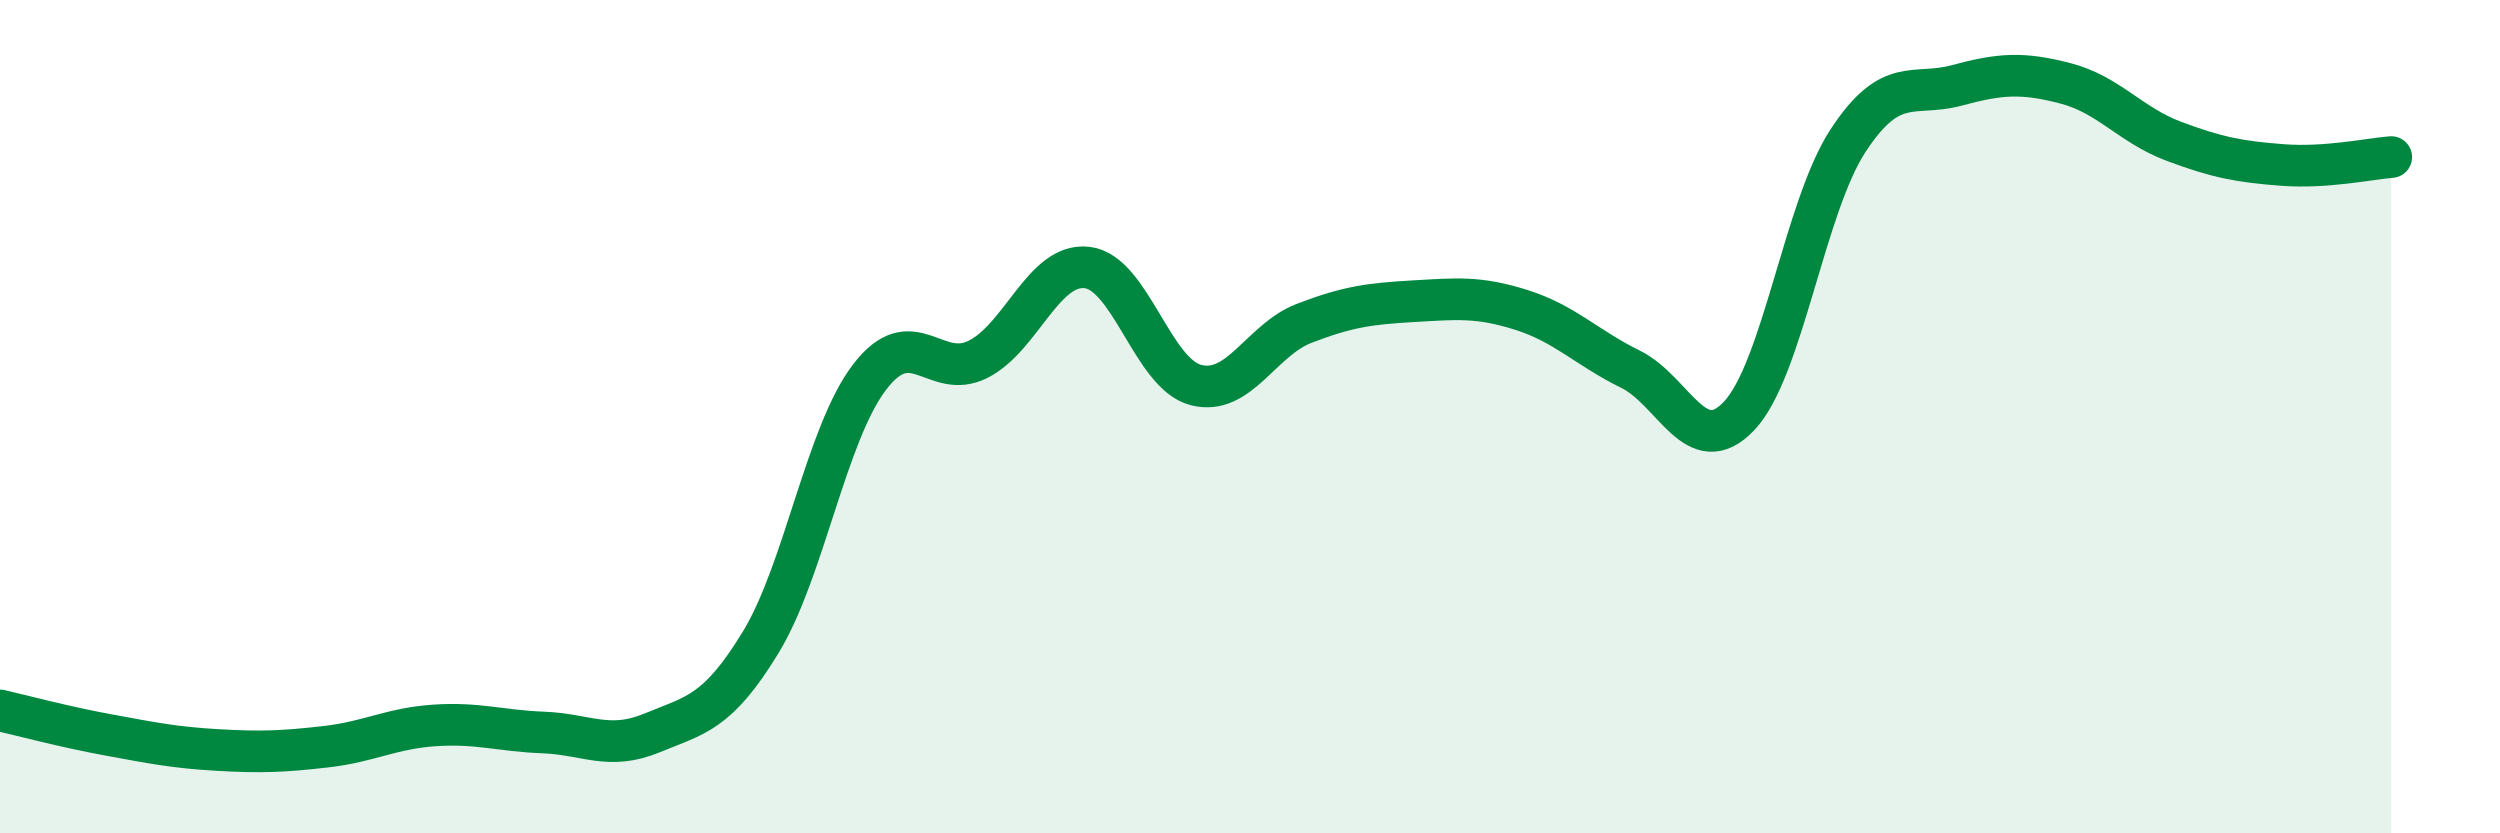
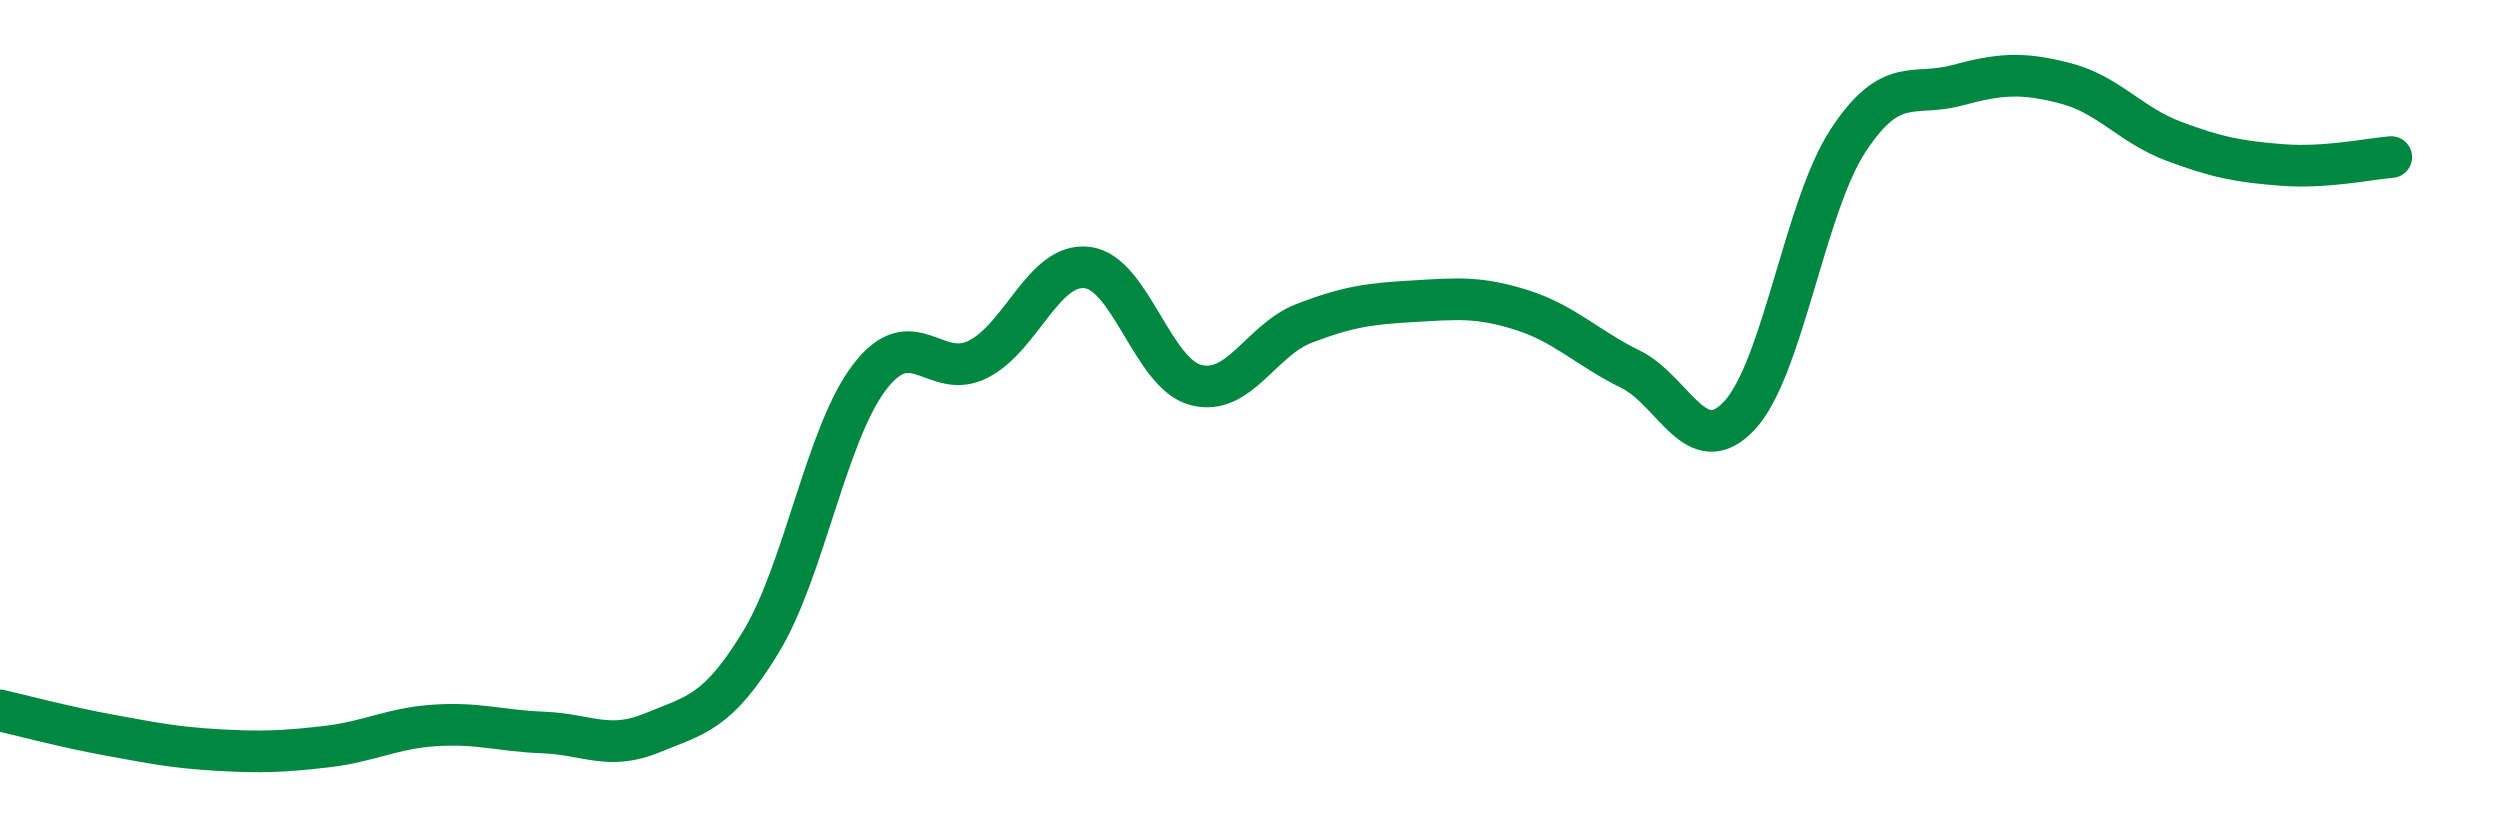
<svg xmlns="http://www.w3.org/2000/svg" width="60" height="20" viewBox="0 0 60 20">
-   <path d="M 0,17.05 C 0.52,17.17 1.57,17.45 2.61,17.64 C 3.65,17.83 4.18,17.94 5.22,18 C 6.26,18.06 6.79,18.04 7.83,17.92 C 8.87,17.8 9.39,17.48 10.43,17.41 C 11.47,17.34 12,17.54 13.04,17.58 C 14.08,17.62 14.61,18.02 15.65,17.59 C 16.69,17.16 17.22,17.12 18.26,15.41 C 19.3,13.7 19.83,10.41 20.87,9.05 C 21.91,7.69 22.44,9.15 23.48,8.62 C 24.52,8.09 25.05,6.3 26.09,6.42 C 27.13,6.54 27.66,8.97 28.7,9.24 C 29.74,9.51 30.26,8.16 31.3,7.76 C 32.34,7.36 32.87,7.29 33.91,7.23 C 34.95,7.17 35.48,7.11 36.52,7.44 C 37.56,7.77 38.09,8.35 39.13,8.86 C 40.17,9.37 40.7,11.08 41.74,9.98 C 42.78,8.88 43.31,4.97 44.35,3.38 C 45.39,1.79 45.92,2.33 46.96,2.05 C 48,1.77 48.53,1.73 49.57,2 C 50.61,2.27 51.13,3 52.17,3.39 C 53.21,3.78 53.74,3.88 54.78,3.96 C 55.82,4.04 56.87,3.81 57.39,3.77L57.39 20L0 20Z" fill="#008740" opacity="0.1" stroke-linecap="round" stroke-linejoin="round" />
  <path d="M 0,17.05 C 0.52,17.17 1.57,17.45 2.61,17.64 C 3.65,17.83 4.18,17.94 5.22,18 C 6.26,18.06 6.79,18.04 7.83,17.92 C 8.87,17.8 9.39,17.48 10.43,17.41 C 11.47,17.34 12,17.54 13.04,17.58 C 14.08,17.62 14.61,18.02 15.65,17.59 C 16.69,17.16 17.22,17.12 18.26,15.41 C 19.3,13.7 19.83,10.41 20.87,9.05 C 21.91,7.69 22.44,9.15 23.48,8.62 C 24.52,8.09 25.05,6.3 26.09,6.42 C 27.13,6.54 27.66,8.97 28.7,9.24 C 29.74,9.51 30.26,8.16 31.3,7.76 C 32.34,7.36 32.87,7.29 33.91,7.23 C 34.95,7.17 35.48,7.11 36.52,7.44 C 37.56,7.77 38.09,8.35 39.13,8.86 C 40.17,9.37 40.7,11.08 41.74,9.98 C 42.78,8.88 43.31,4.97 44.35,3.38 C 45.39,1.79 45.92,2.33 46.96,2.05 C 48,1.77 48.53,1.73 49.57,2 C 50.61,2.27 51.13,3 52.17,3.39 C 53.21,3.78 53.74,3.88 54.78,3.96 C 55.82,4.04 56.87,3.81 57.39,3.77" stroke="#008740" stroke-width="1" fill="none" stroke-linecap="round" stroke-linejoin="round" />
</svg>